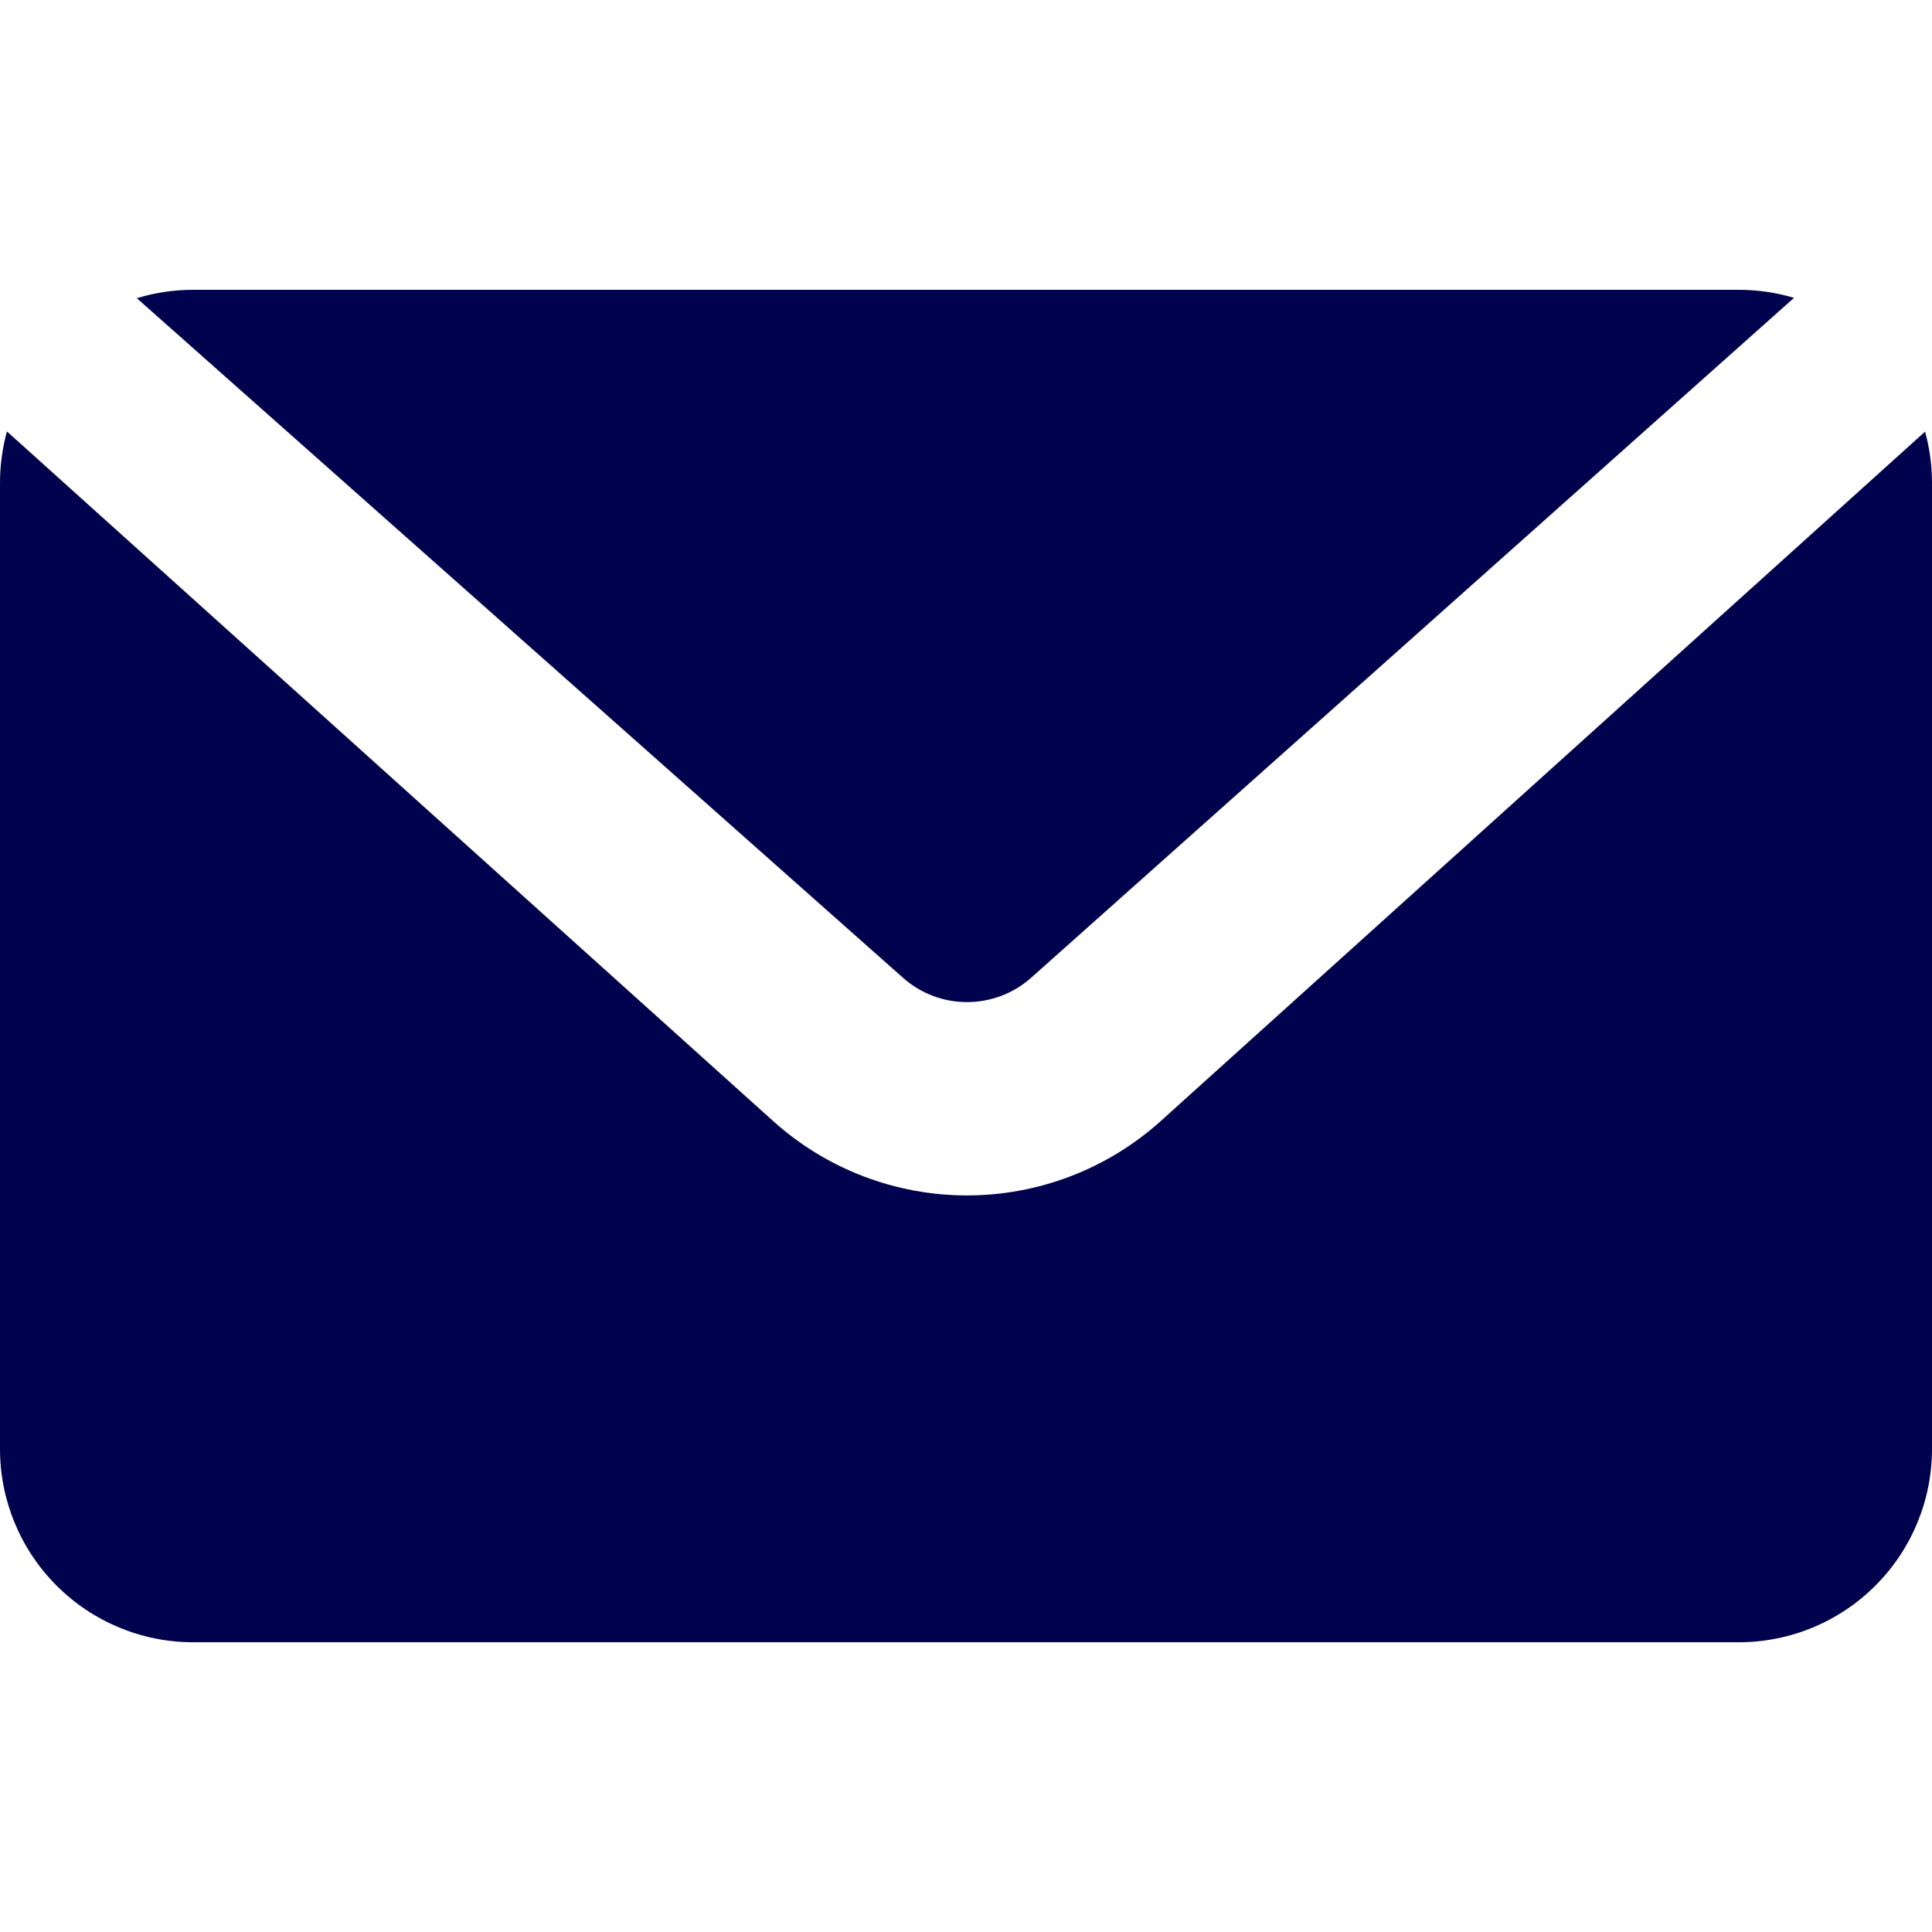
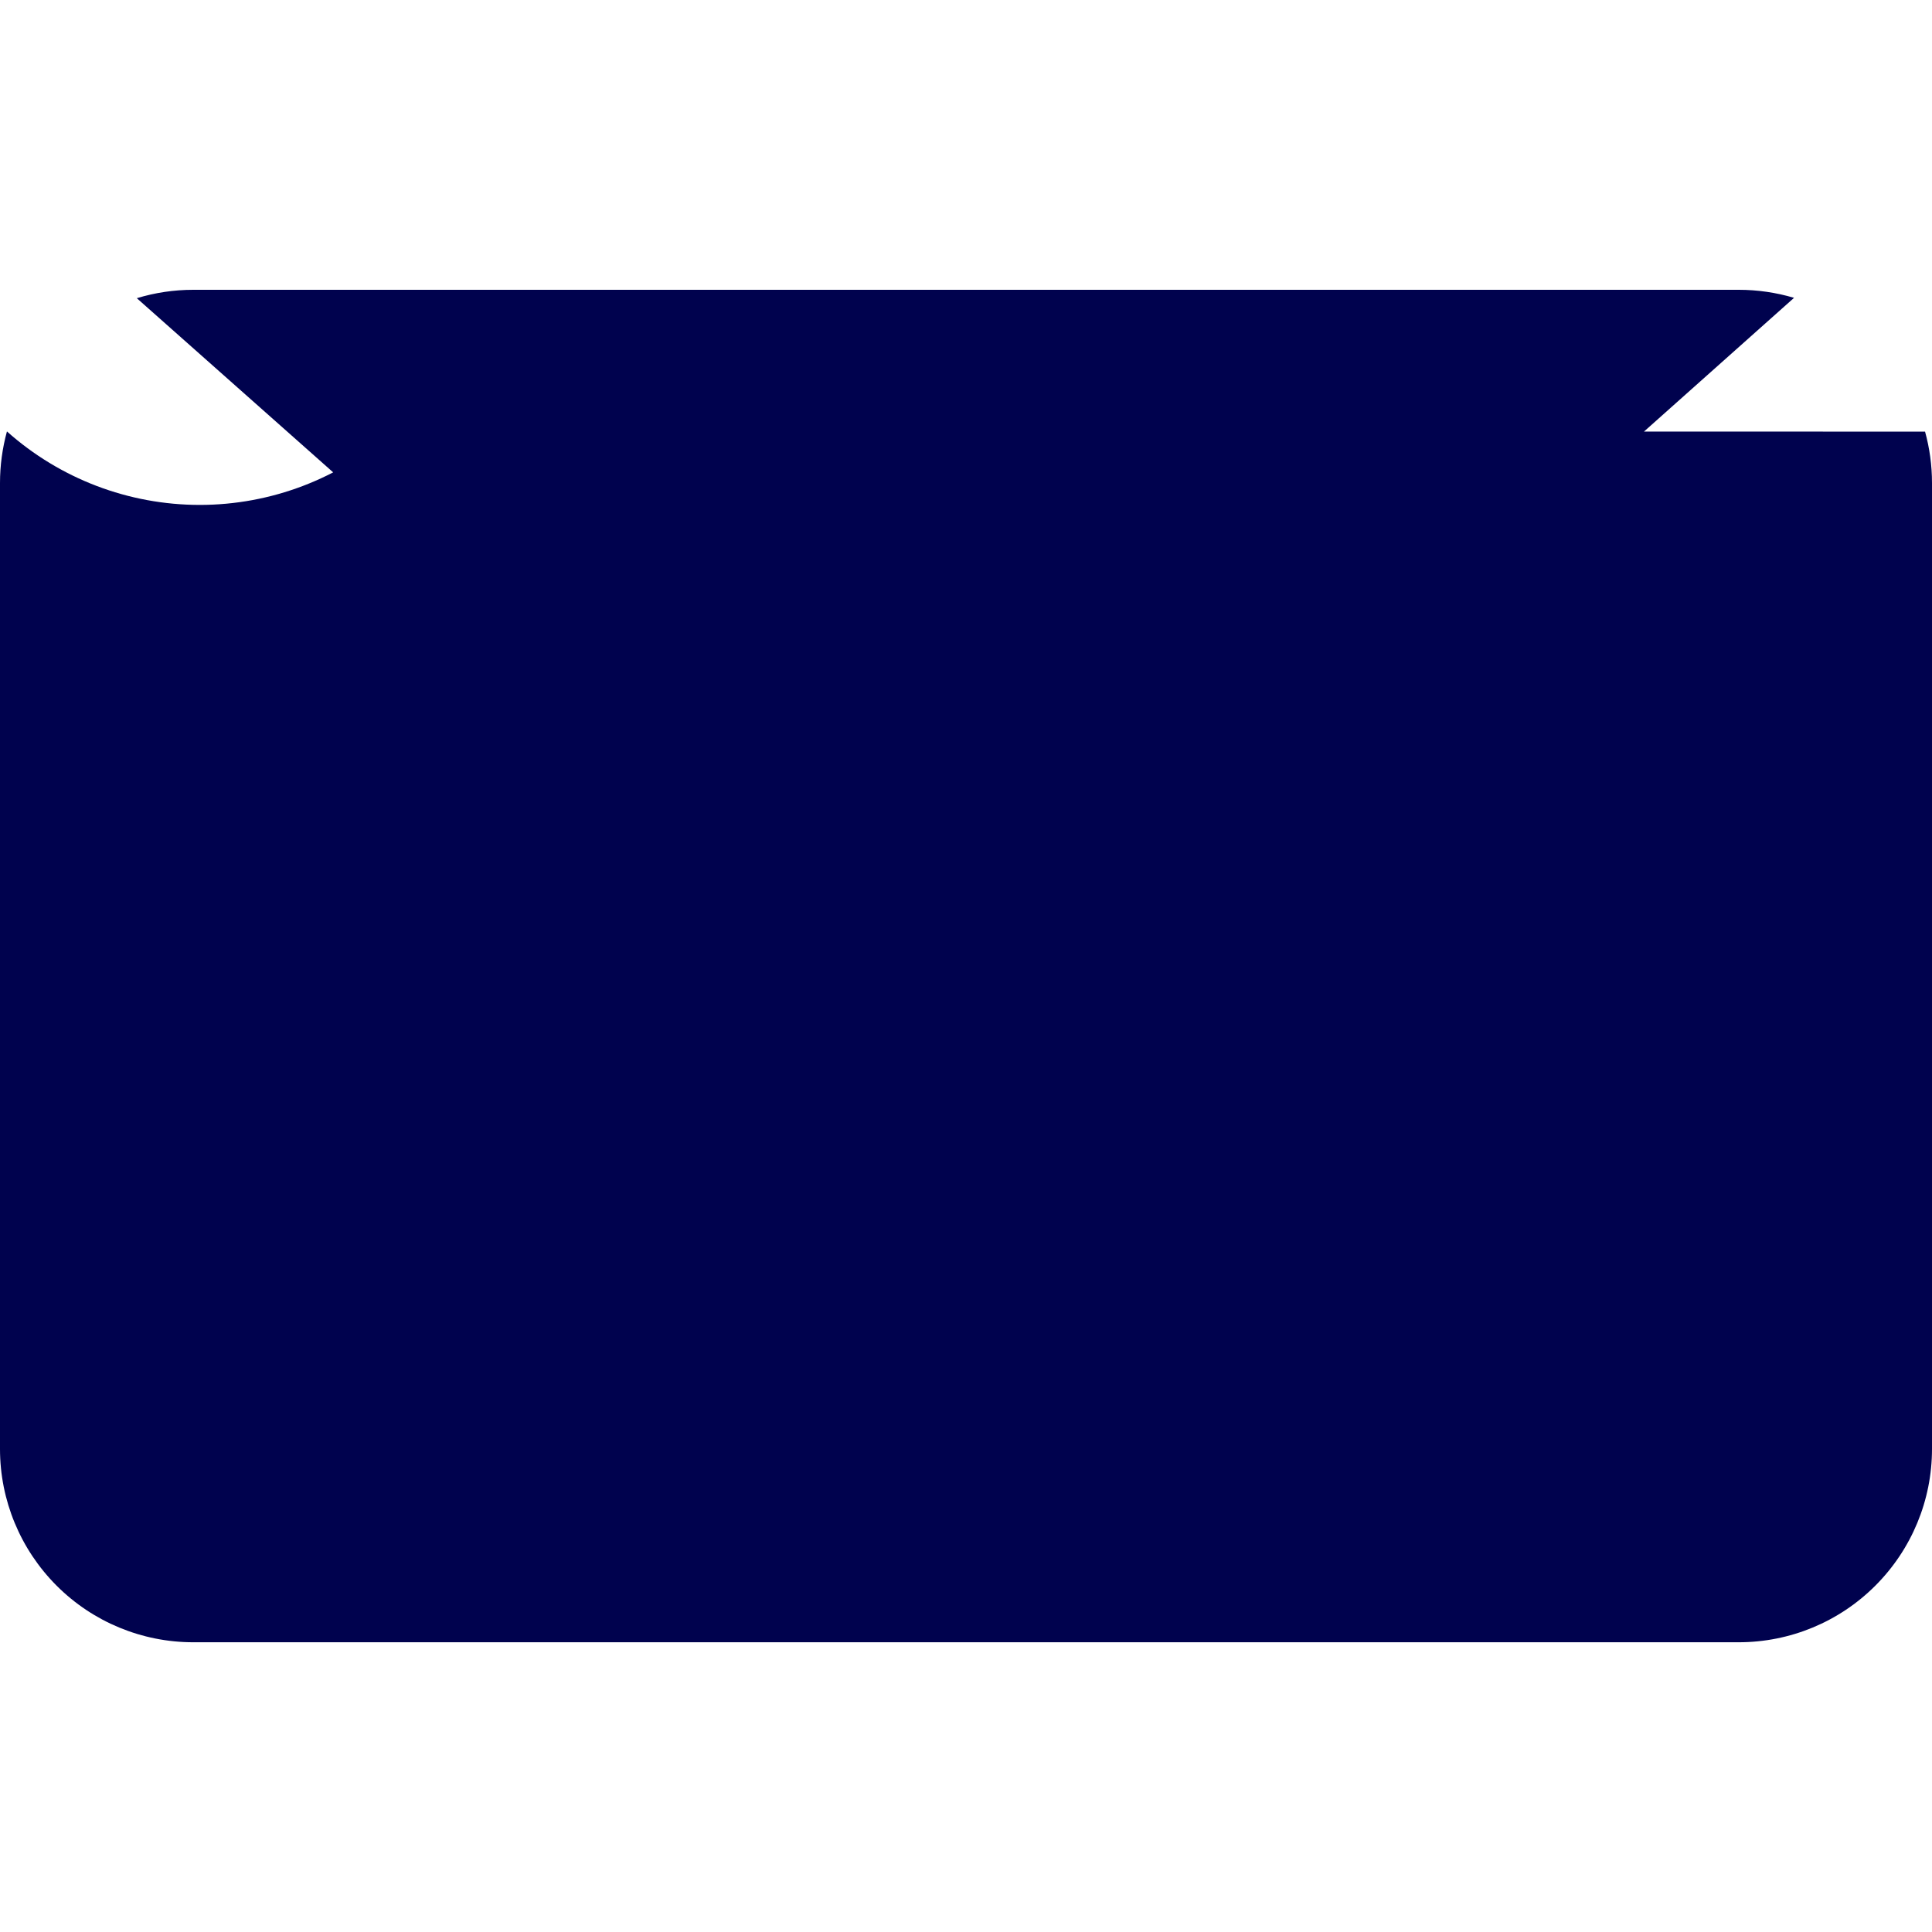
<svg xmlns="http://www.w3.org/2000/svg" version="1.1" id="Layer_1" x="0px" y="0px" width="32px" height="32px" viewBox="0 0 32 32" enable-background="new 0 0 32 32" xml:space="preserve">
-   <path fill="#00024E" d="M29.715,4.933L17.082,16.192c-0.293,0.262-0.672,0.406-1.065,0.406c-0.393,0-0.771-0.144-1.064-0.406  L2.266,4.939C2.568,4.847,2.883,4.8,3.2,4.8h25.6C29.109,4.8,29.418,4.845,29.715,4.933z M31.885,7.149C31.96,7.421,32,7.706,32,8  v16c0,0.849-0.337,1.662-0.938,2.263c-0.6,0.601-1.414,0.938-2.263,0.938H3.2c-0.849,0-1.663-0.337-2.263-0.938  C0.337,25.662,0,24.849,0,24V8c0-0.289,0.039-0.576,0.115-0.854l12.707,11.437c0.879,0.784,2.016,1.217,3.194,1.217  c1.177,0,2.314-0.433,3.193-1.217L31.885,7.149z" />
+   <path fill="#00024E" d="M29.715,4.933L17.082,16.192c-0.293,0.262-0.672,0.406-1.065,0.406c-0.393,0-0.771-0.144-1.064-0.406  L2.266,4.939C2.568,4.847,2.883,4.8,3.2,4.8h25.6C29.109,4.8,29.418,4.845,29.715,4.933z M31.885,7.149C31.96,7.421,32,7.706,32,8  v16c0,0.849-0.337,1.662-0.938,2.263c-0.6,0.601-1.414,0.938-2.263,0.938H3.2c-0.849,0-1.663-0.337-2.263-0.938  C0.337,25.662,0,24.849,0,24V8c0-0.289,0.039-0.576,0.115-0.854c0.879,0.784,2.016,1.217,3.194,1.217  c1.177,0,2.314-0.433,3.193-1.217L31.885,7.149z" />
</svg>